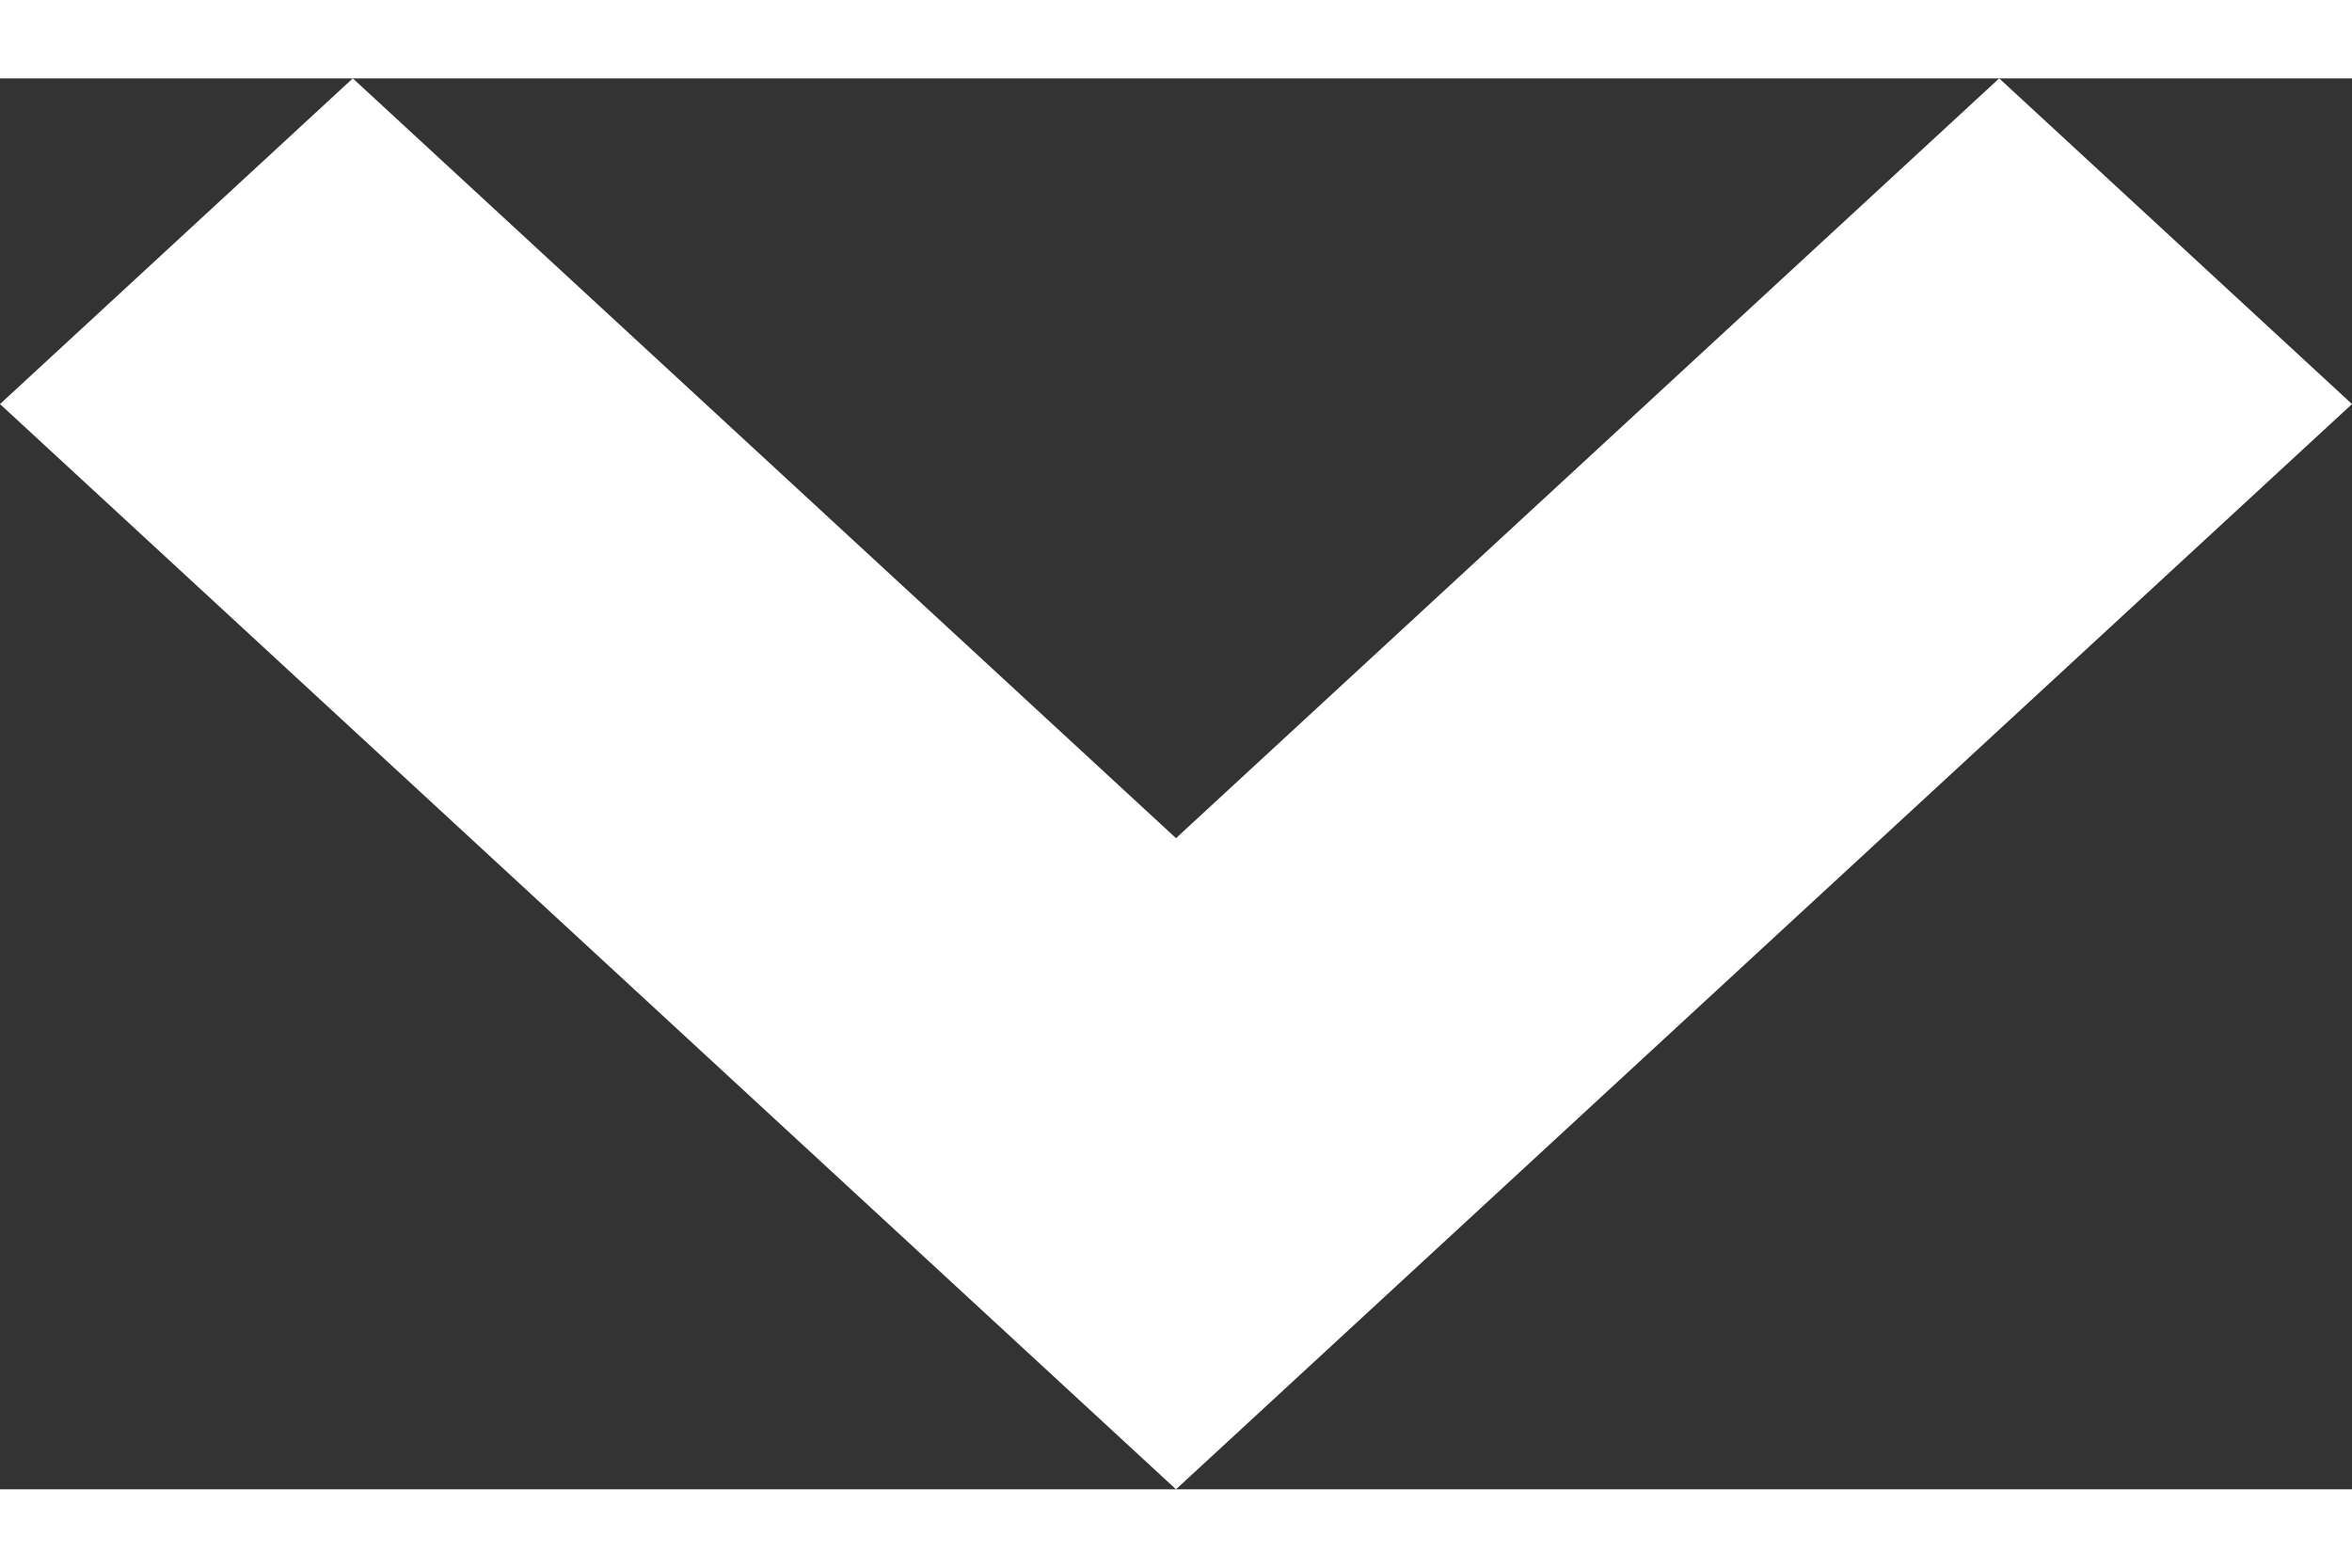
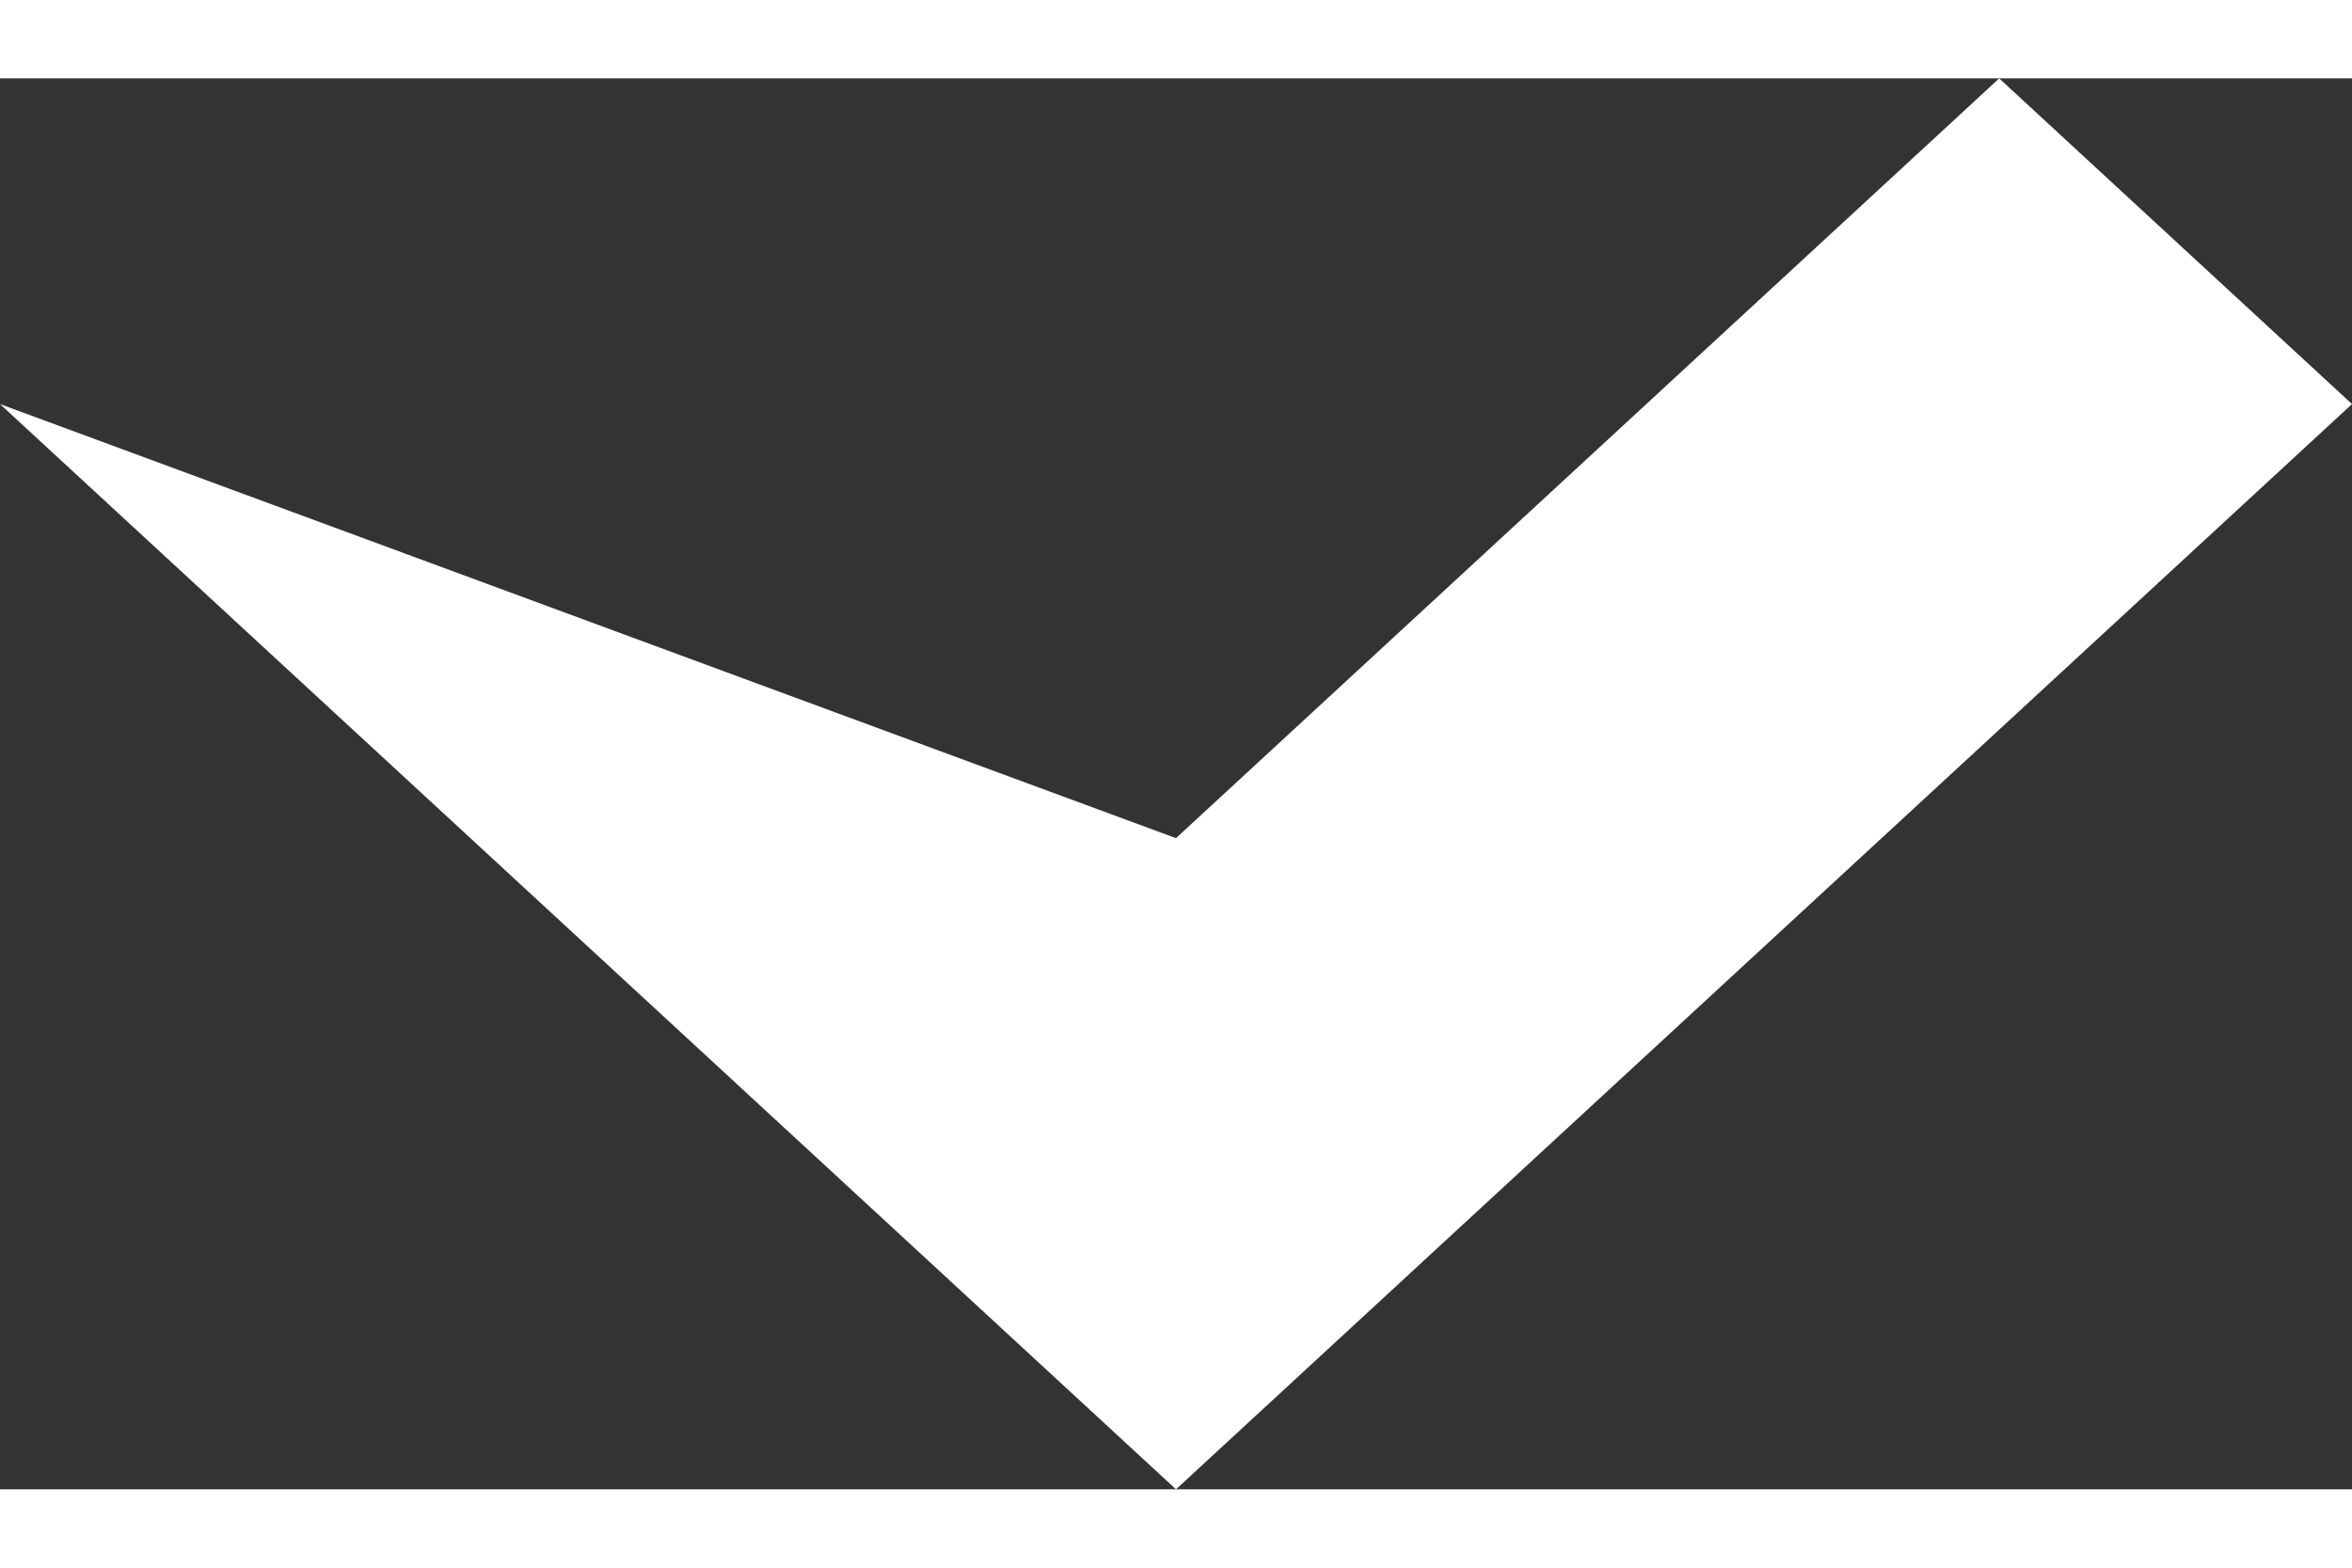
<svg xmlns="http://www.w3.org/2000/svg" width="12" height="8" viewBox="0 0 10 6" fill="none">
  <rect x="0" y="0" width="10" height="6" fill="#333333" stroke="none" />
-   <path d="M5 6L-6.05235e-08 1.385L1.5 1.53212e-08L5 3.231L8.5 2.70374e-09L10 1.385L5 6Z" fill="white" />
+   <path d="M5 6L-6.05235e-08 1.385L5 3.231L8.5 2.70374e-09L10 1.385L5 6Z" fill="white" />
</svg>